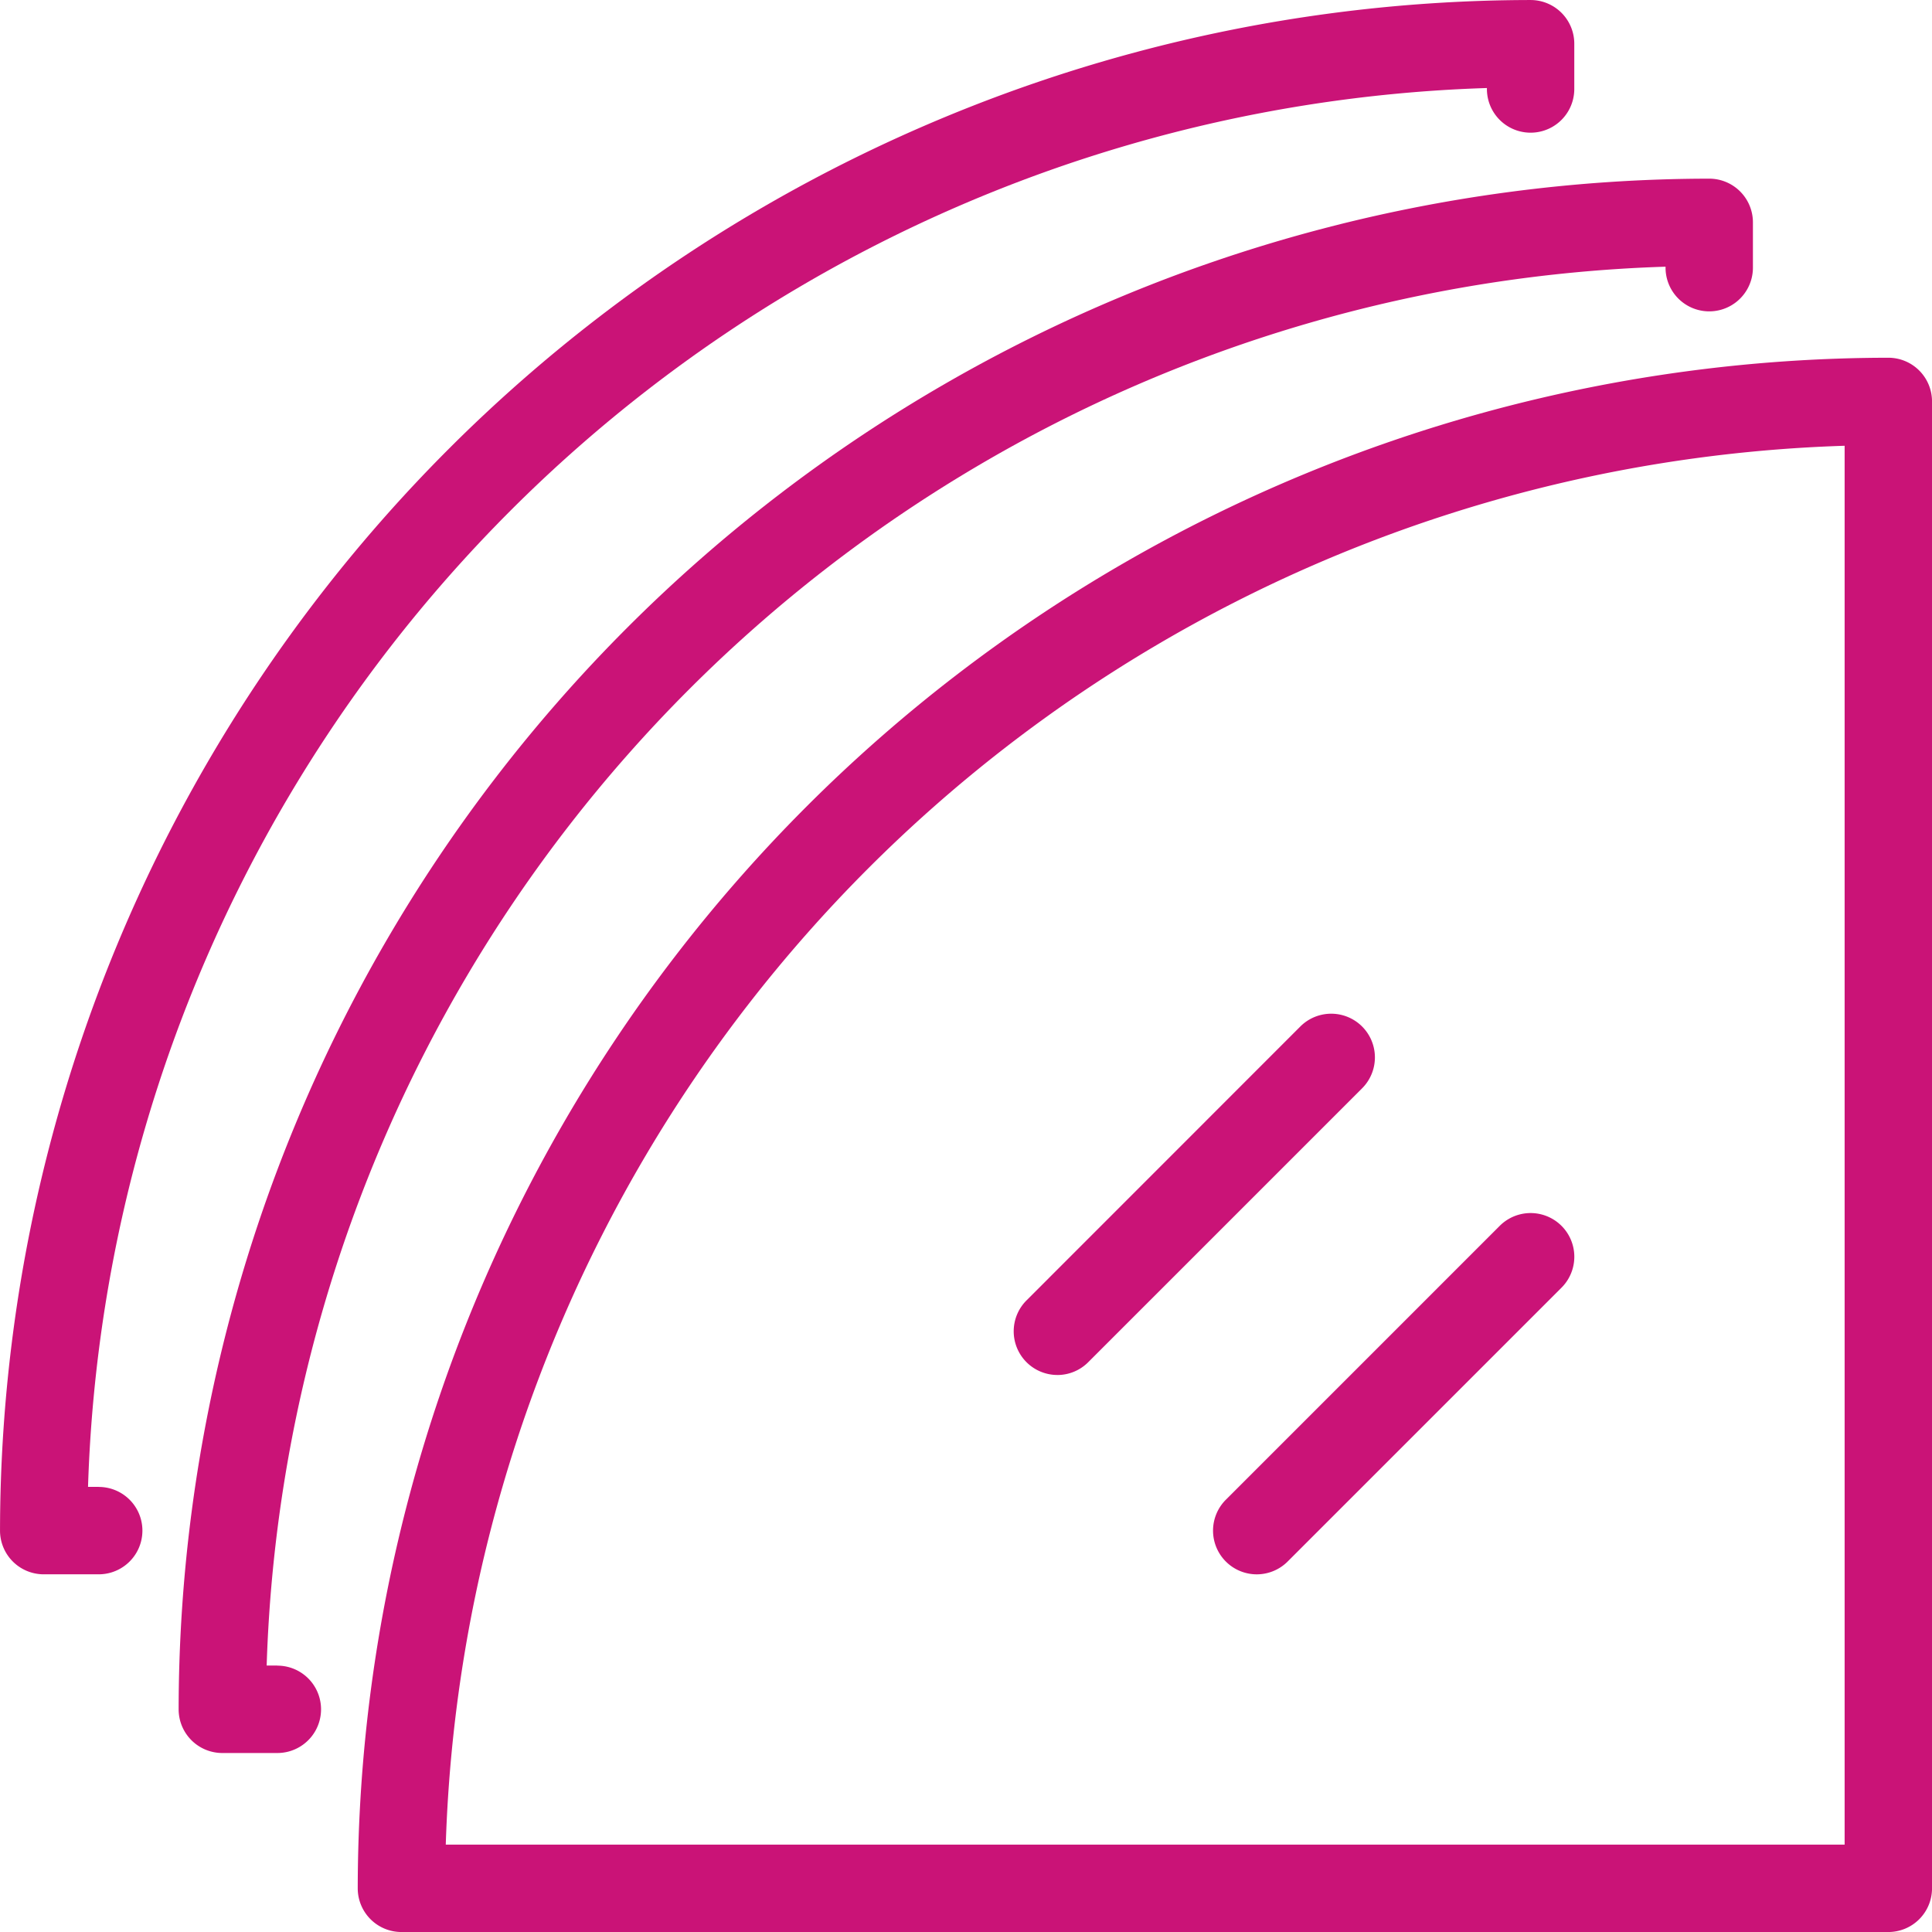
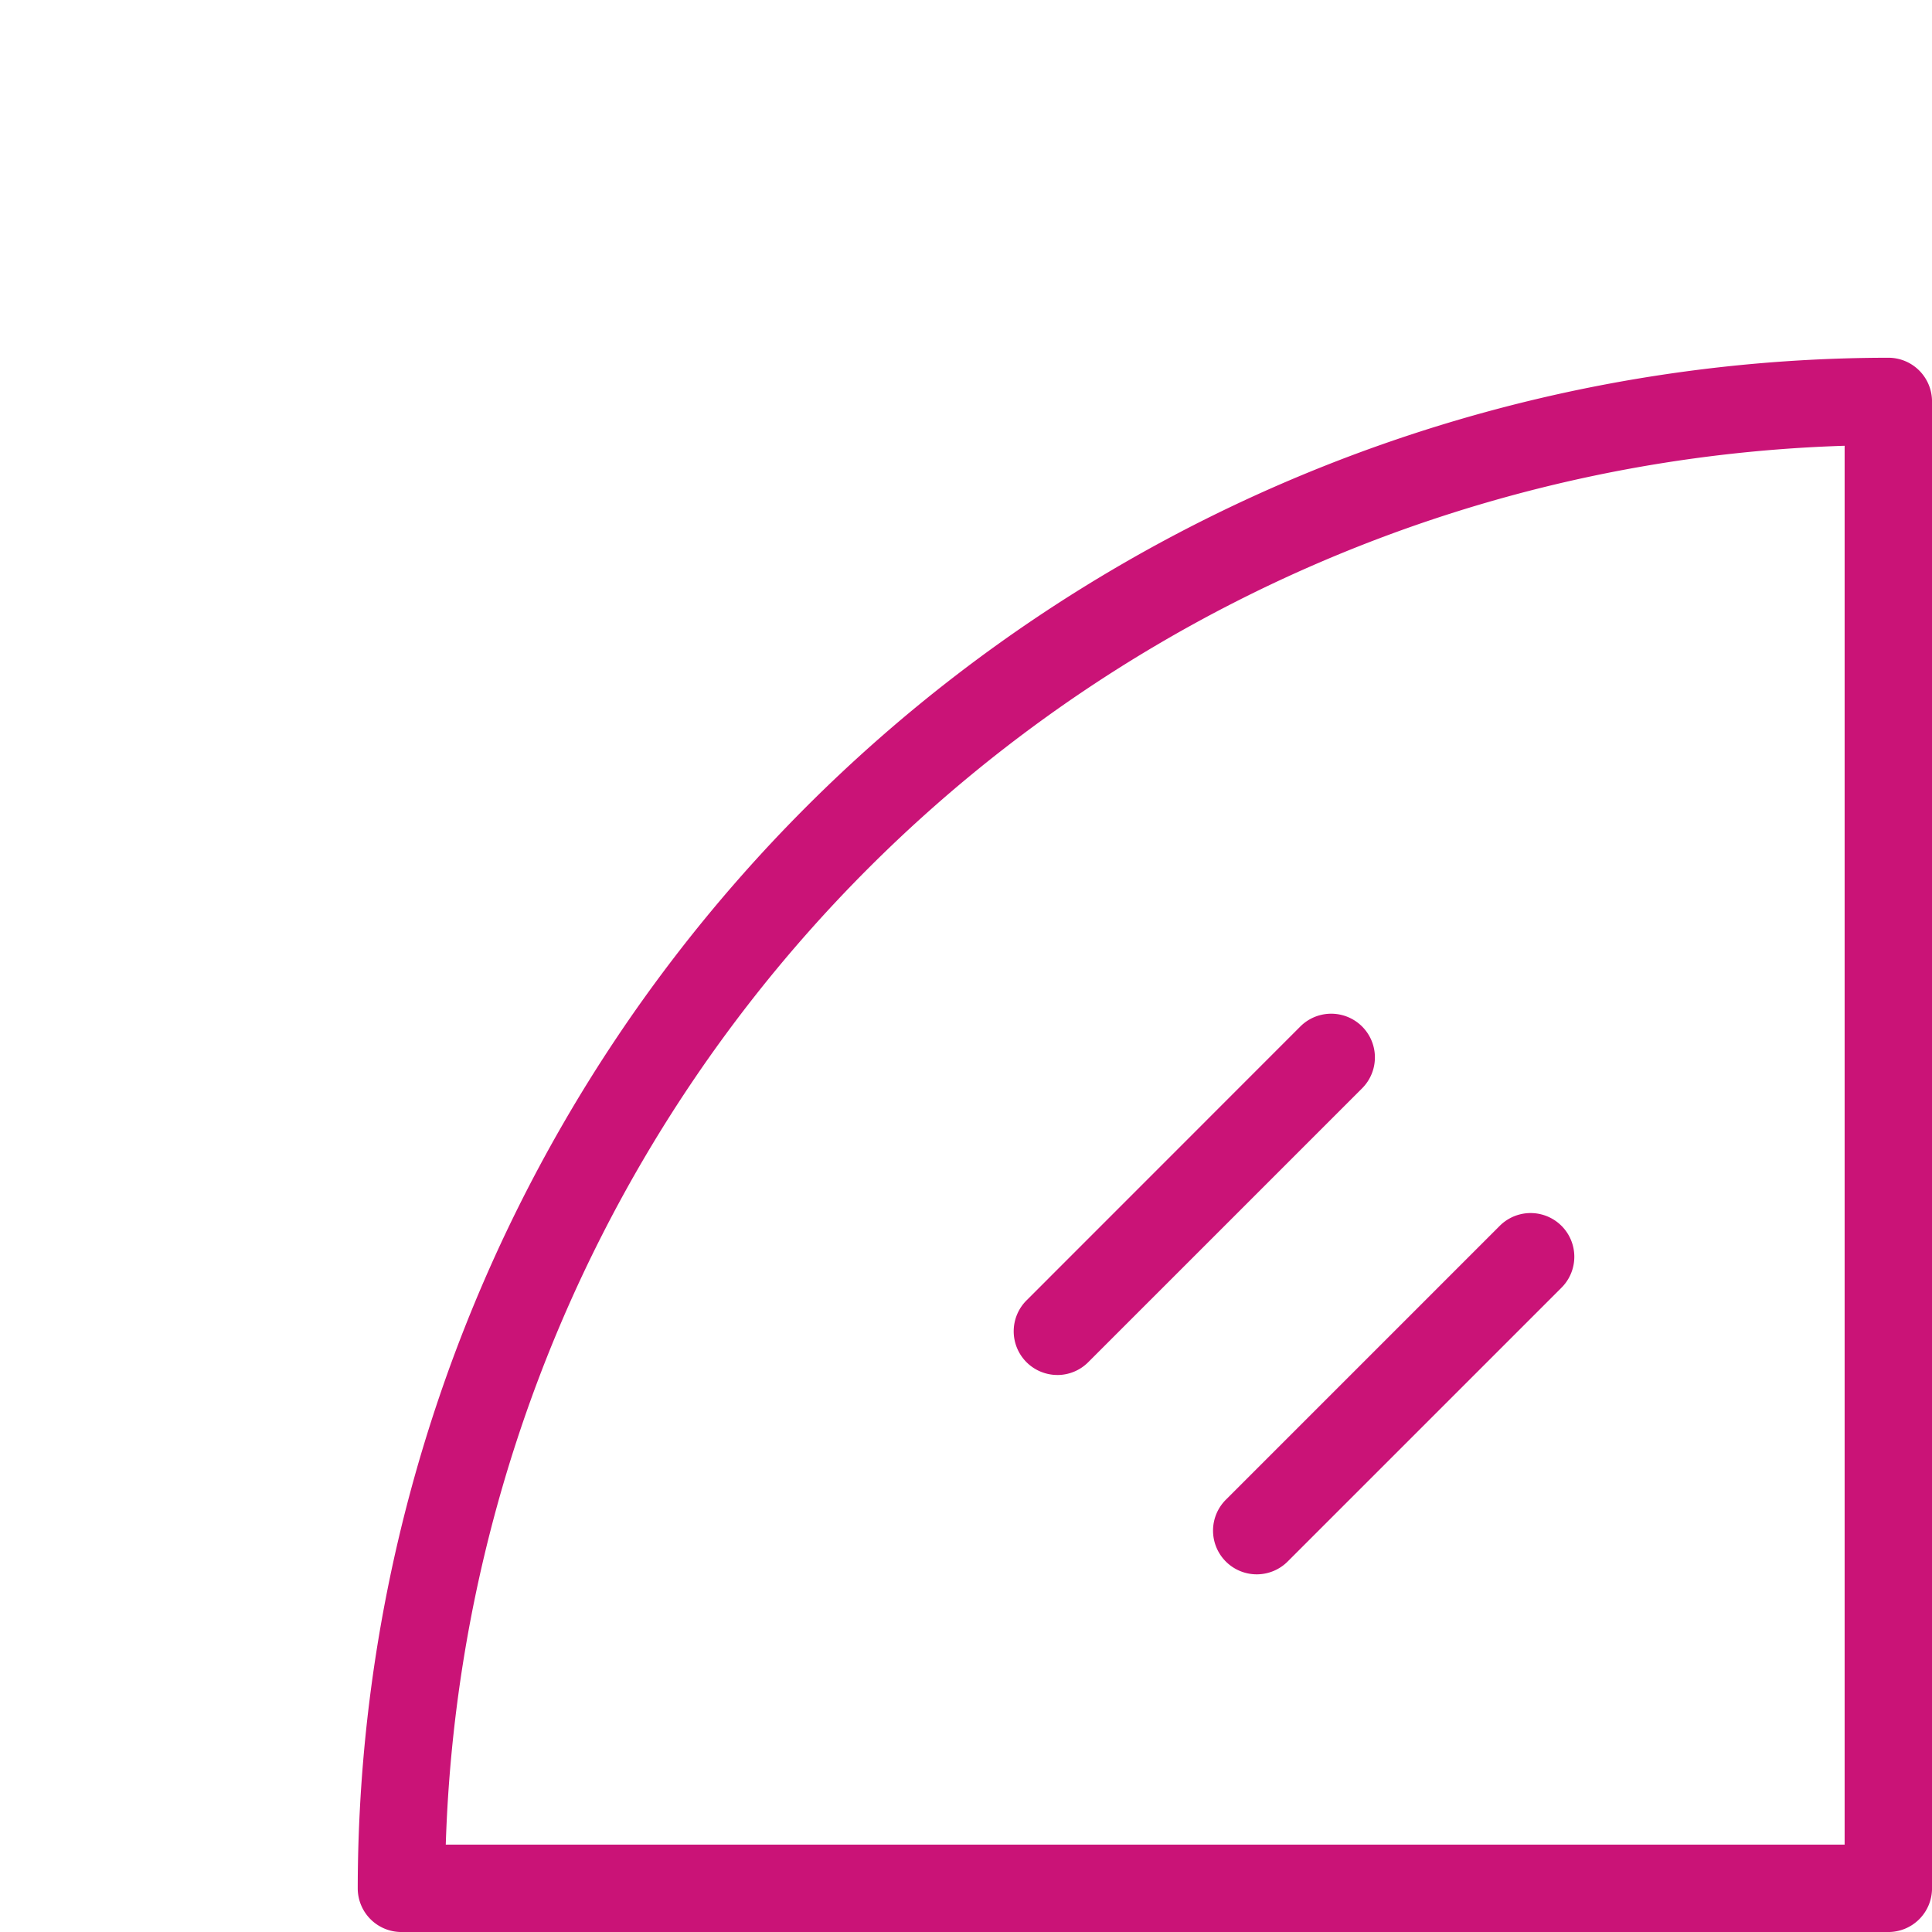
<svg xmlns="http://www.w3.org/2000/svg" width="87.787" height="87.788" viewBox="0 0 87.787 87.788">
  <g id="Group_13524" data-name="Group 13524" transform="translate(-557.326 -402.313)">
    <path id="Path_13983" data-name="Path 13983" d="M650.574,426.014a69.626,69.626,0,0,0-69.548,69.548,1.985,1.985,0,0,0,1.986,1.985h67.562a1.985,1.985,0,0,0,1.985-1.985V428A1.985,1.985,0,0,0,650.574,426.014Zm-1.986,67.562H585.026a65.662,65.662,0,0,1,63.562-63.562Z" transform="translate(-7.445 -7.446)" fill="#CA1377" />
-     <path id="Path_13984" data-name="Path 13984" d="M561.811,469.875h-.485a65.662,65.662,0,0,1,63.563-63.562v.044a1.985,1.985,0,0,0,3.97,0V404.3a1.985,1.985,0,0,0-1.985-1.986,69.626,69.626,0,0,0-69.547,69.548,1.985,1.985,0,0,0,1.985,1.985h2.5a1.985,1.985,0,1,0,0-3.97Z" transform="translate(0)" fill="#CA1377" />
-     <path id="Path_13985" data-name="Path 13985" d="M573.646,481.711h-.485a65.663,65.663,0,0,1,63.563-63.562v.045a1.985,1.985,0,1,0,3.97,0v-2.06a1.985,1.985,0,0,0-1.985-1.985A69.626,69.626,0,0,0,569.161,483.7a1.985,1.985,0,0,0,1.986,1.985h2.5a1.985,1.985,0,1,0,0-3.97Z" transform="translate(-3.718 -3.718)" fill="#CA1377" />
    <path id="Path_13986" data-name="Path 13986" d="M638.275,498.515a1.985,1.985,0,0,0,2.807,0l12.445-12.445a1.985,1.985,0,1,0-2.808-2.808l-12.445,12.445A1.985,1.985,0,0,0,638.275,498.515Z" transform="translate(-25.248 -25.248)" fill="#CA1377" />
    <path id="Path_13987" data-name="Path 13987" d="M626.472,485.89a1.978,1.978,0,0,0,1.4-.582l12.445-12.445a1.985,1.985,0,0,0-2.808-2.808L625.068,482.5a1.985,1.985,0,0,0,1.4,3.389Z" transform="translate(-21.099 -21.099)" fill="#CA1377" />
  </g>
</svg>